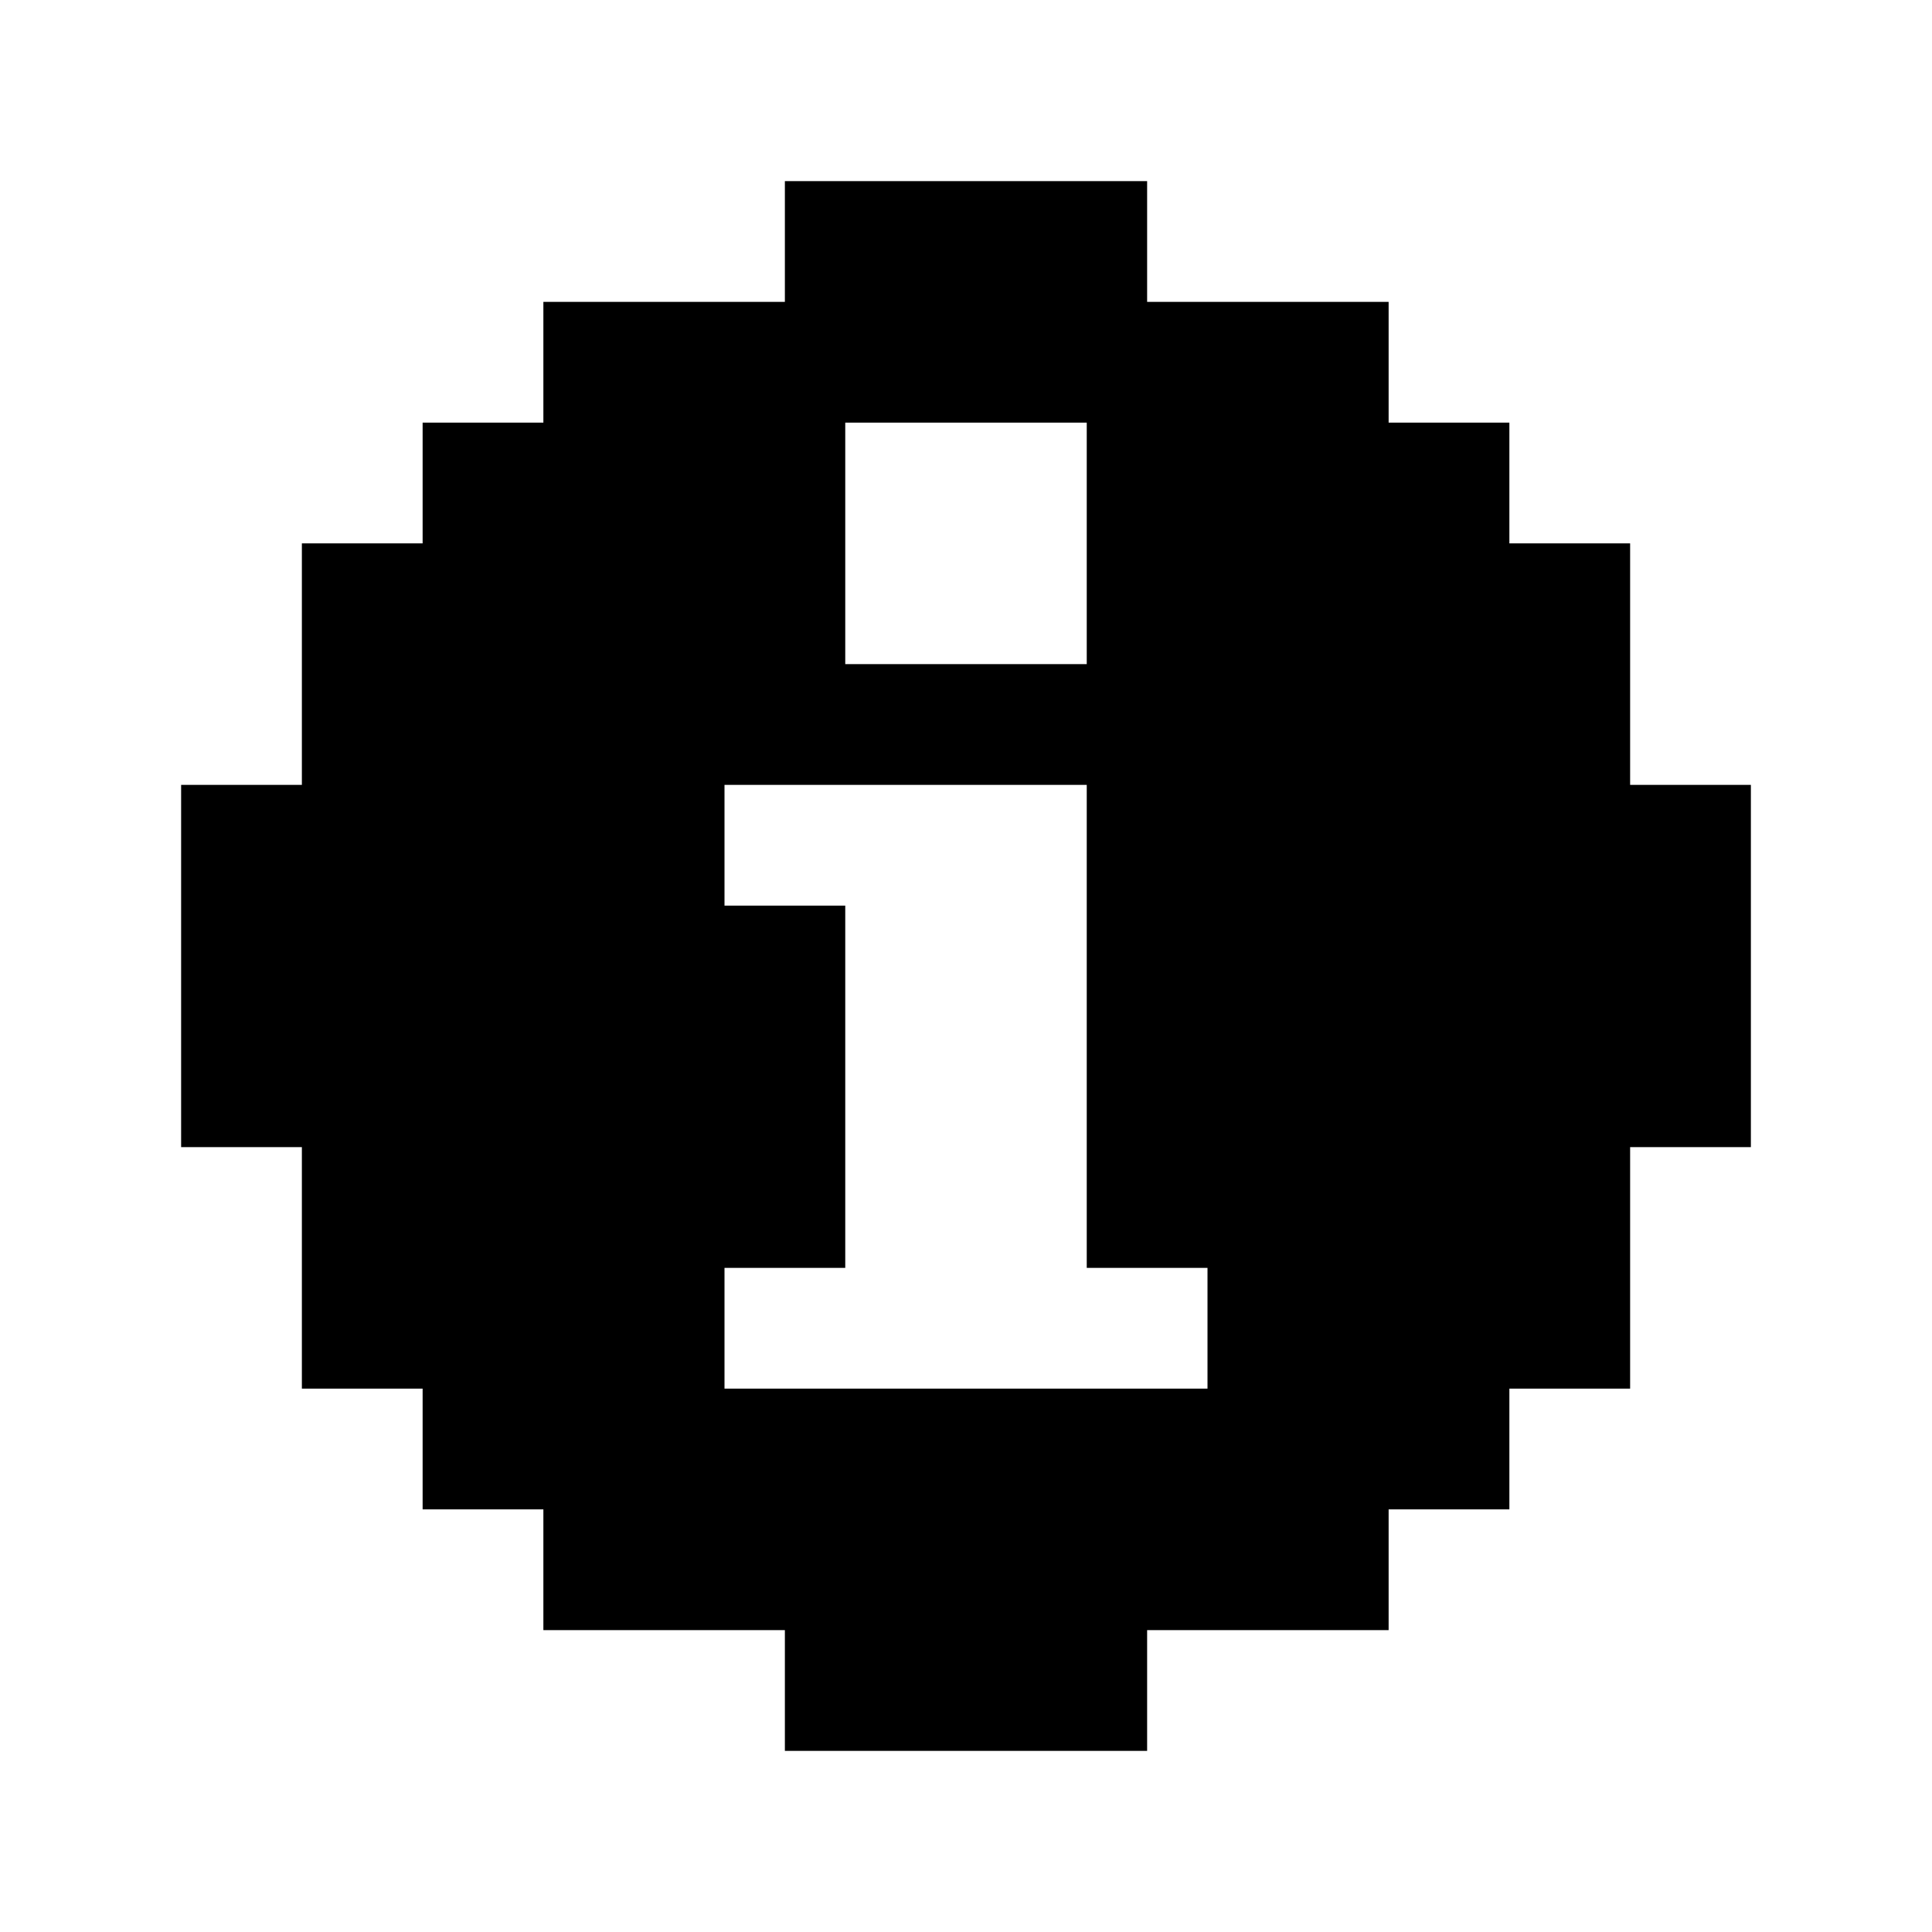
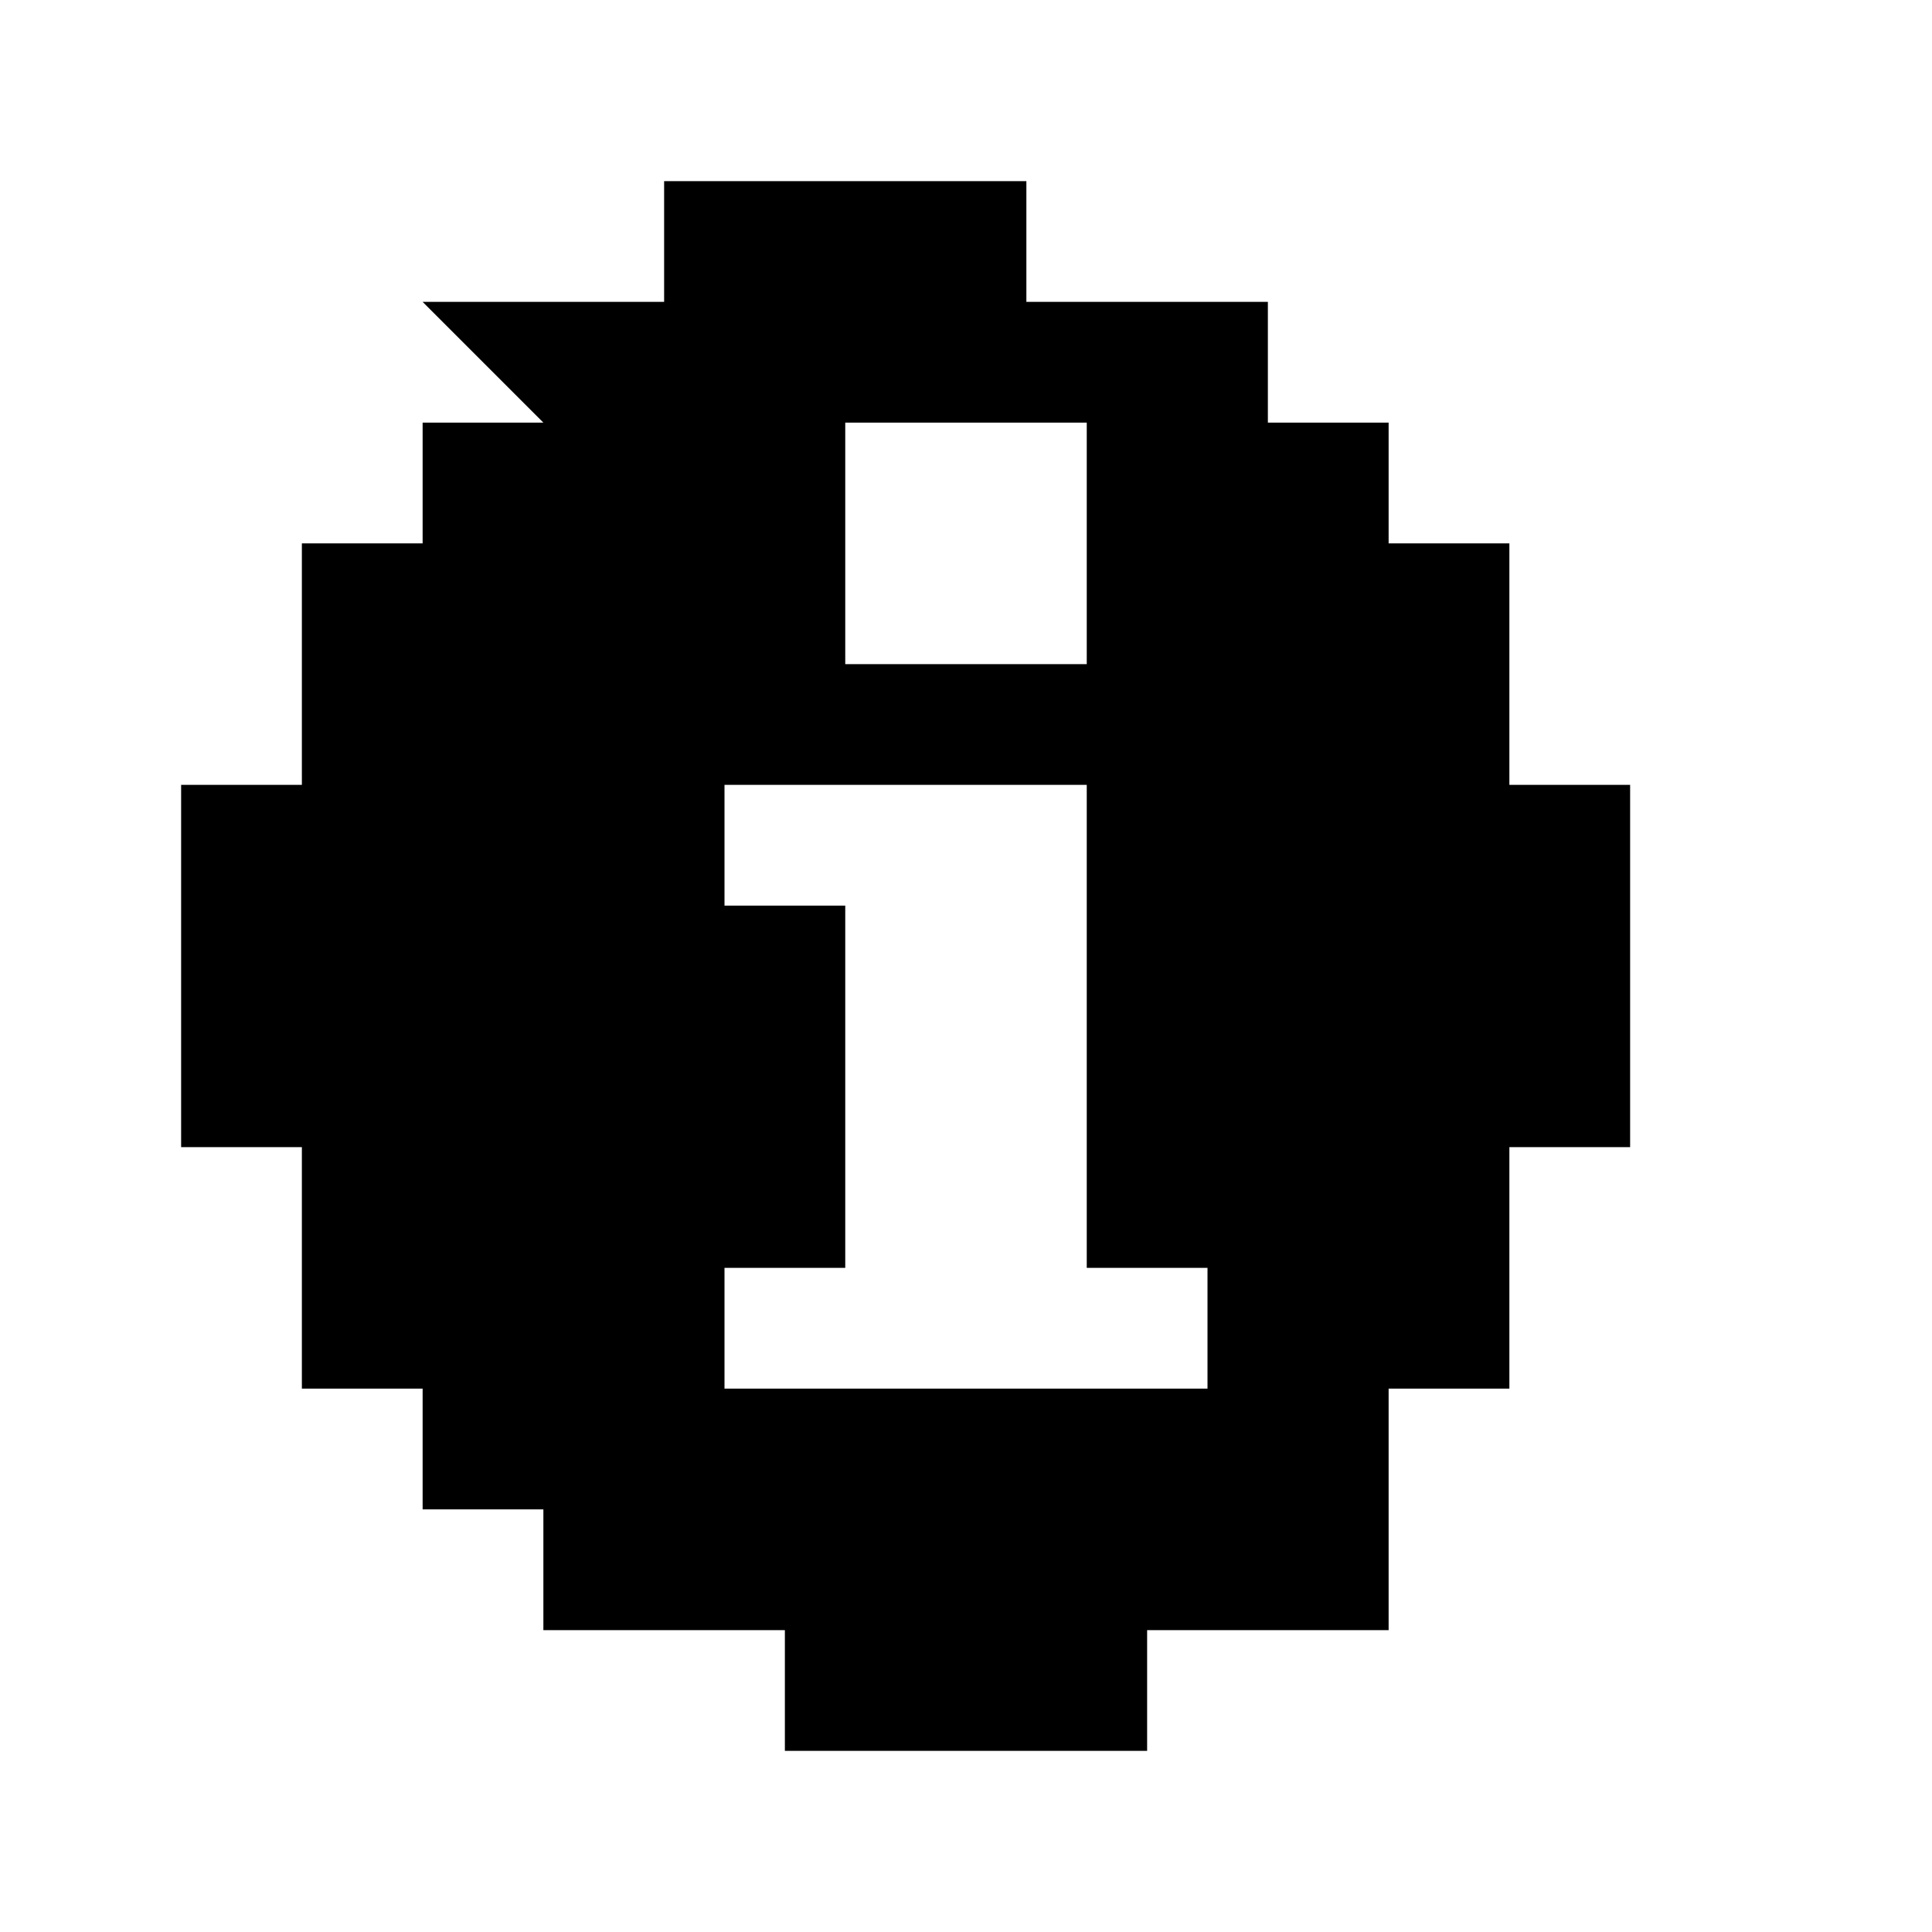
<svg xmlns="http://www.w3.org/2000/svg" fill="none" height="32" viewBox="0 0 32 32" width="32">
-   <path clip-rule="evenodd" d="m9 7h-2v2h-2v4h-2v6h2v4h2v2h2v2h4v2h6v-2h4v-2h2v-2h2v-4h2v-6h-2v-4h-2v-2h-2v-2h-4v-2h-6v2h-4zm5 0h4v4h-4zm4 14v-8h-6v2h2v6h-2v2h8v-2z" fill="currentColor" fill-rule="evenodd" />
+   <path clip-rule="evenodd" d="m9 7h-2v2h-2v4h-2v6h2v4h2v2h2v2h4v2h6v-2h4v-2v-2h2v-4h2v-6h-2v-4h-2v-2h-2v-2h-4v-2h-6v2h-4zm5 0h4v4h-4zm4 14v-8h-6v2h2v6h-2v2h8v-2z" fill="currentColor" fill-rule="evenodd" />
</svg>